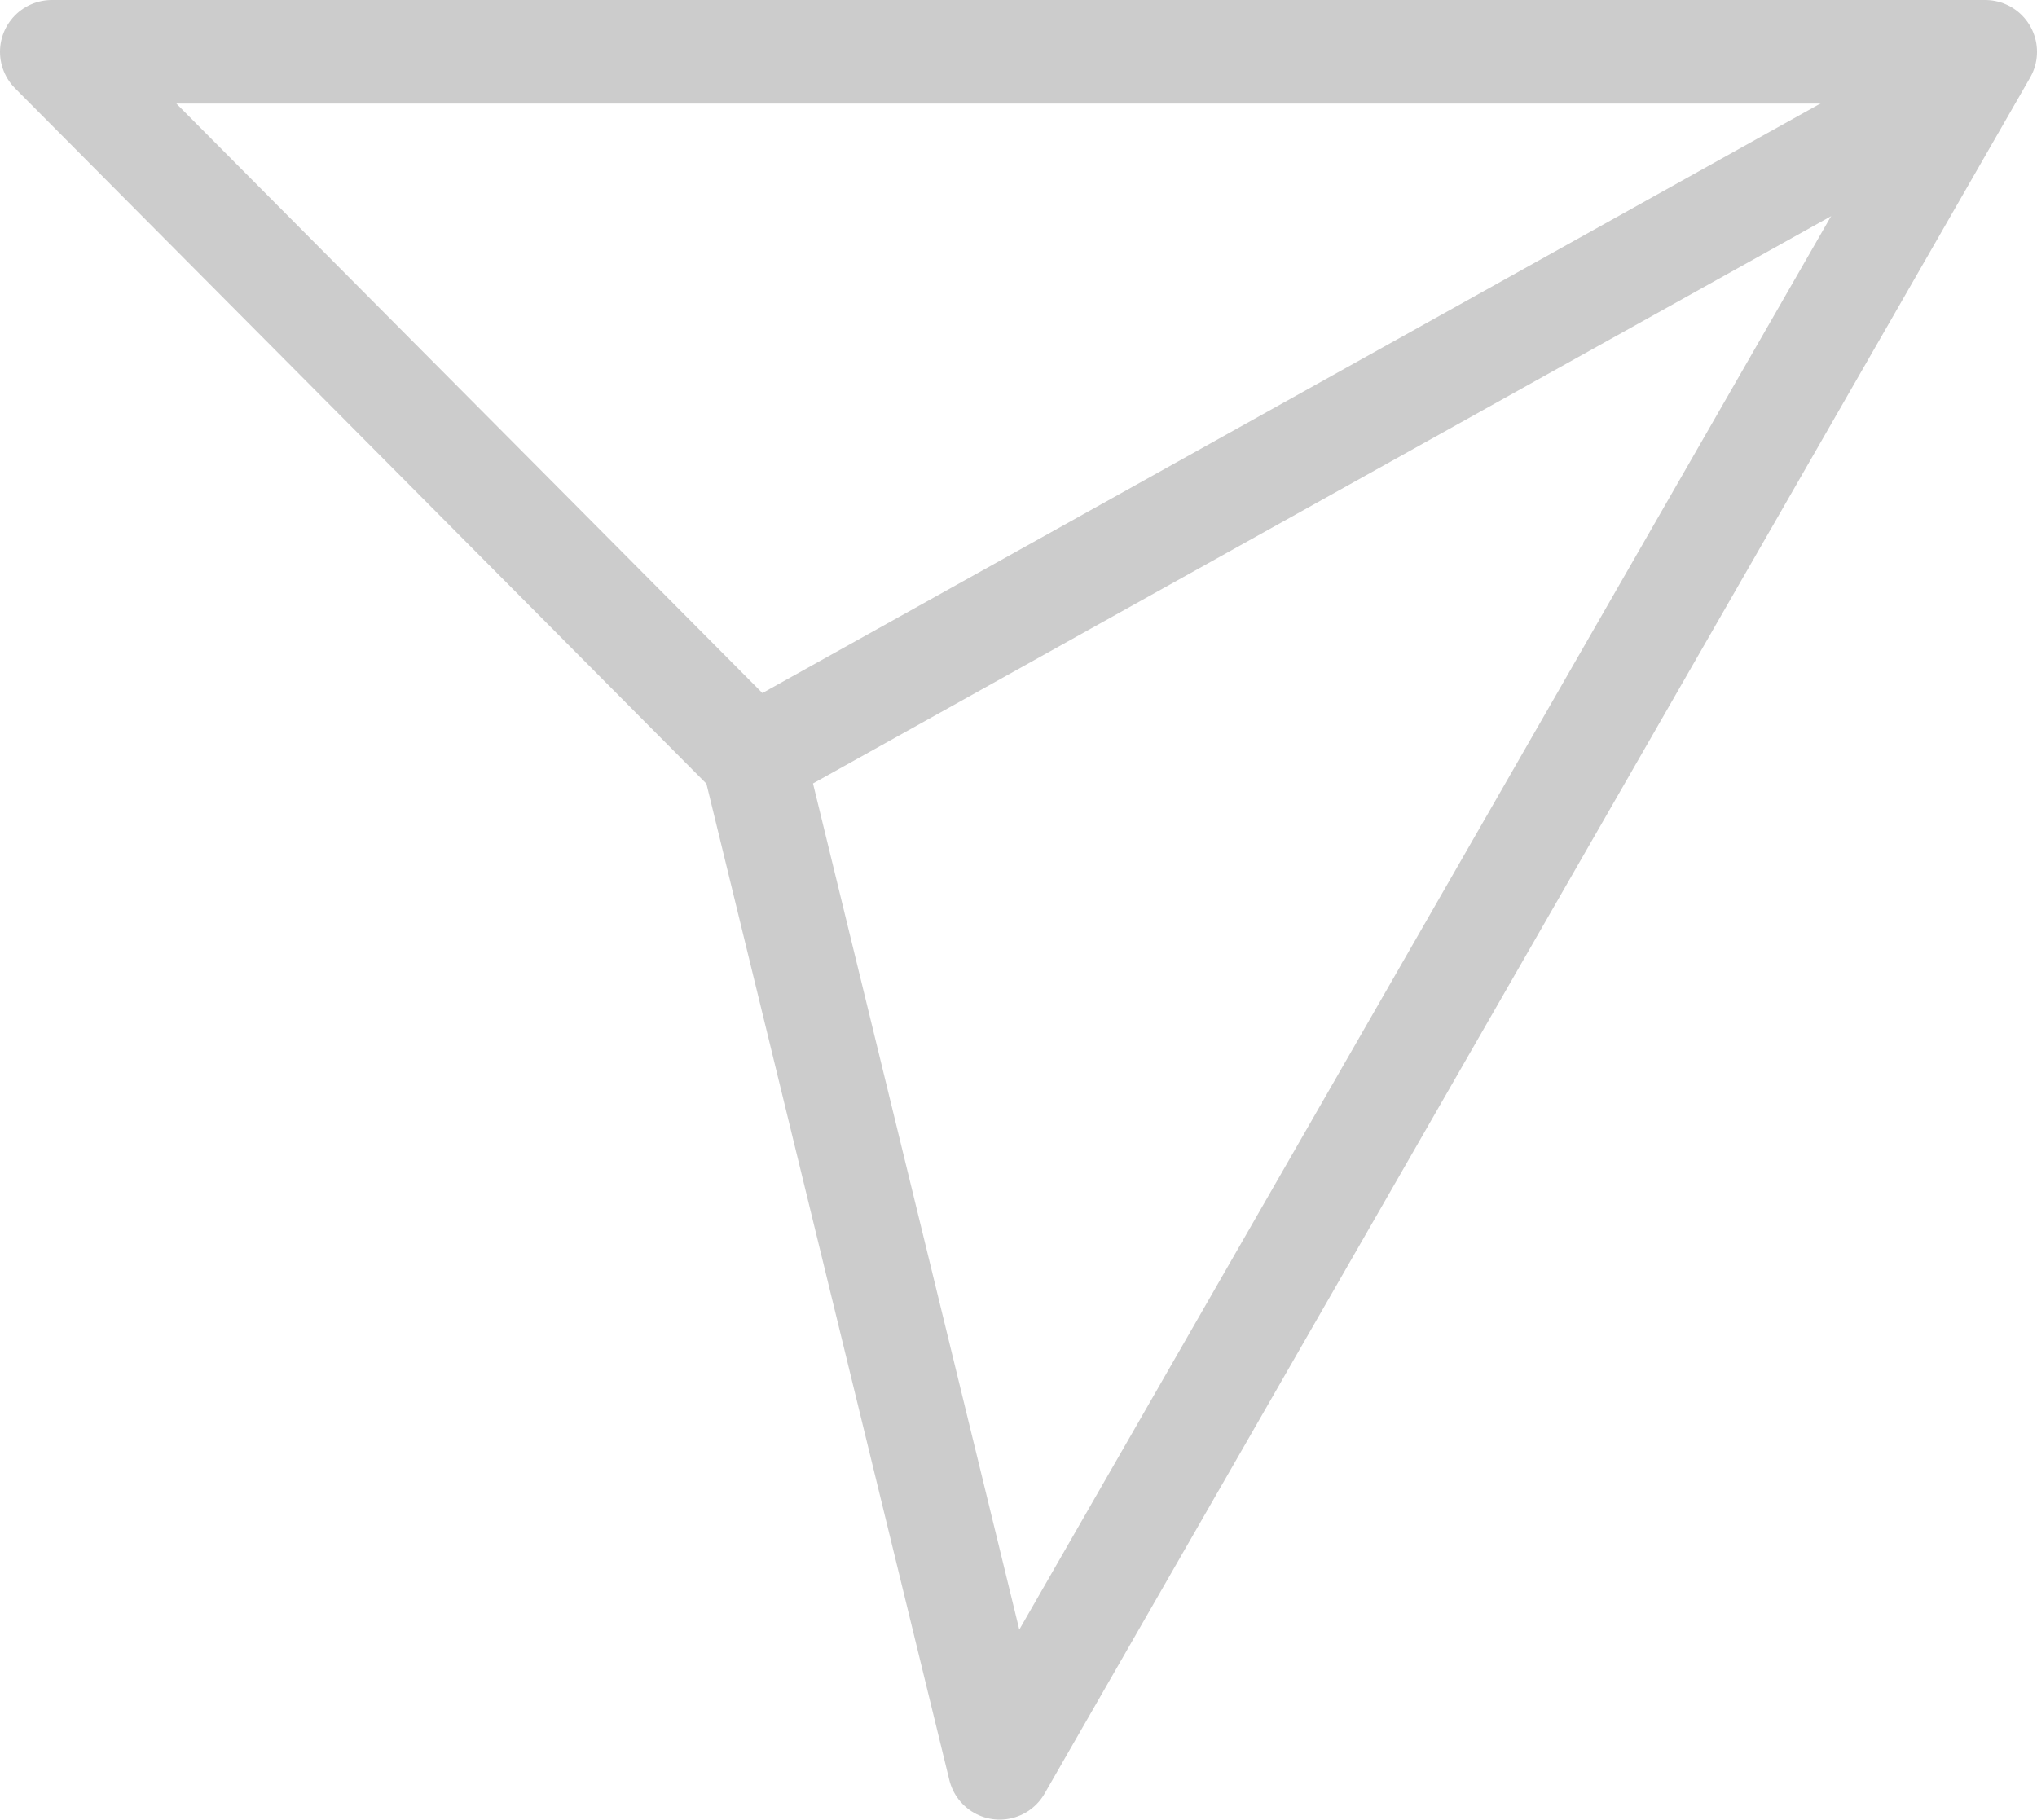
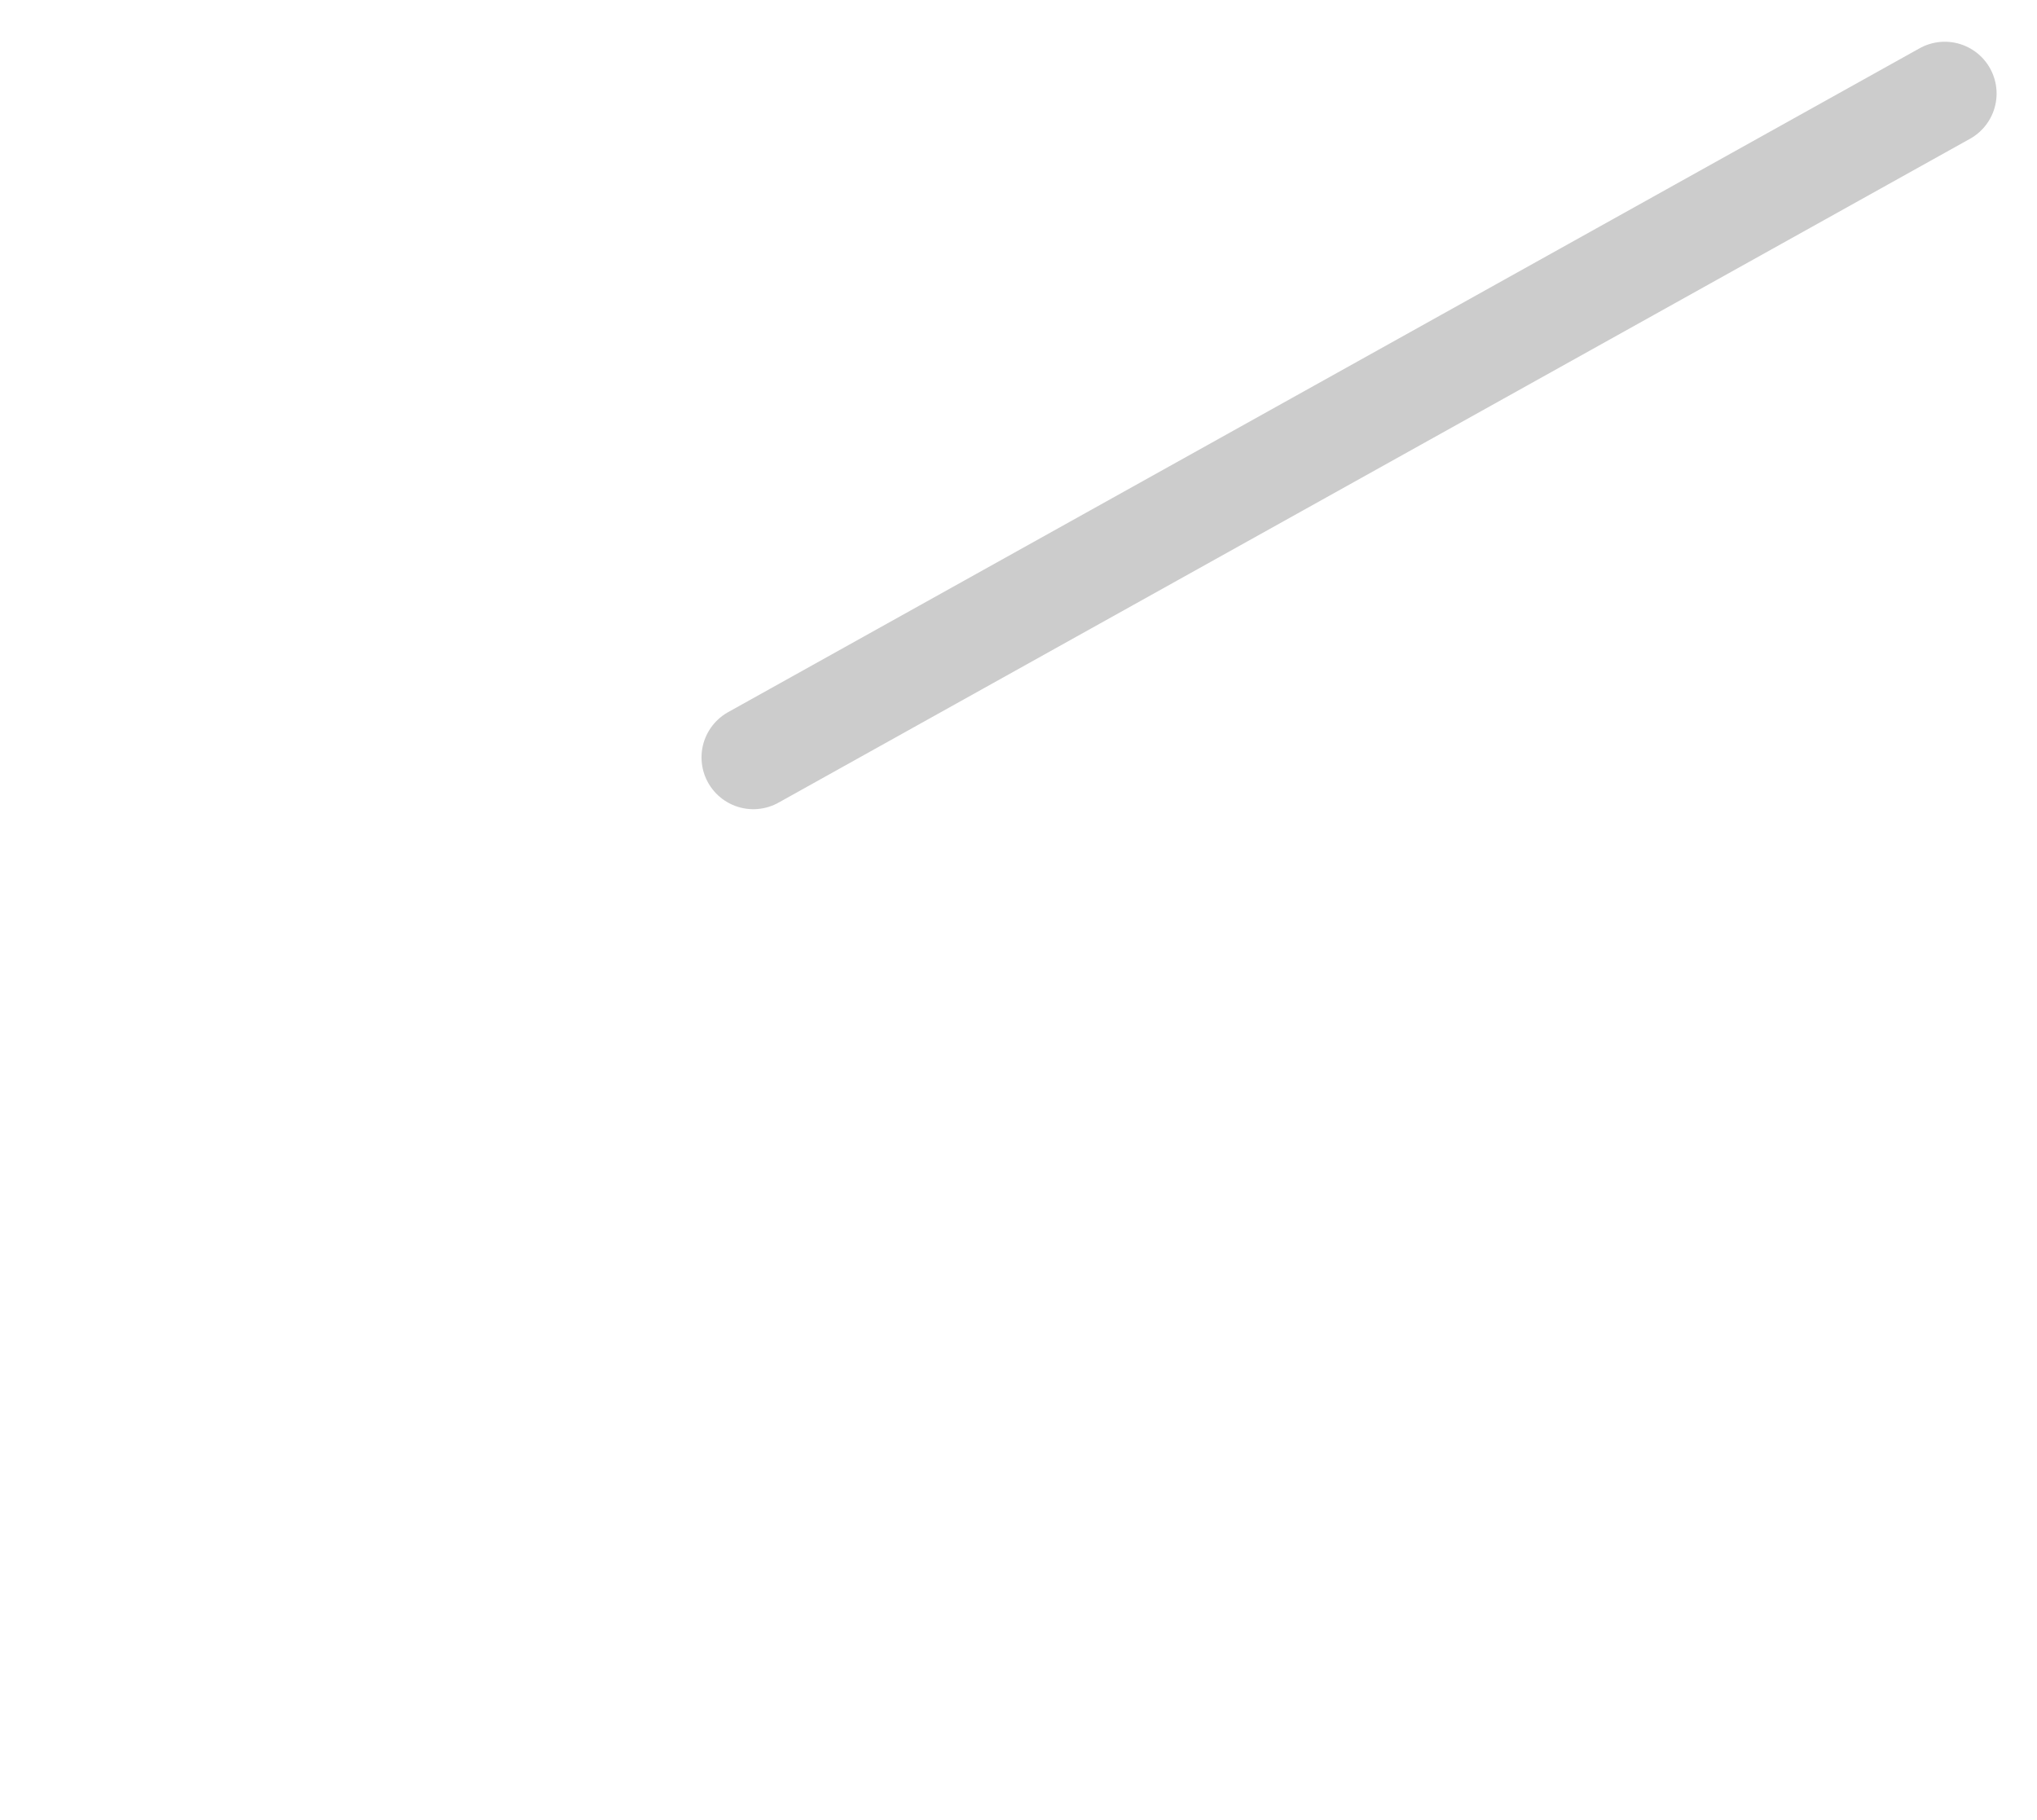
<svg xmlns="http://www.w3.org/2000/svg" width="39.325" height="35.133" viewBox="0 0 39.325 35.133">
  <g id="그룹_8371" data-name="그룹 8371" transform="translate(1 1)">
-     <path id="패스_5882" data-name="패스 5882" d="M986.566-37.144,981.81-56.653,968.267-70.277h37.325Z" transform="translate(-968.267 70.277)" fill="none" stroke="#ccc" stroke-linecap="round" stroke-linejoin="round" stroke-width="2" />
    <line id="선_539" data-name="선 539" y1="12.818" x2="23.002" transform="translate(13.543 0.806)" fill="none" stroke="#ccc" stroke-linecap="round" stroke-linejoin="round" stroke-width="2" />
  </g>
</svg>